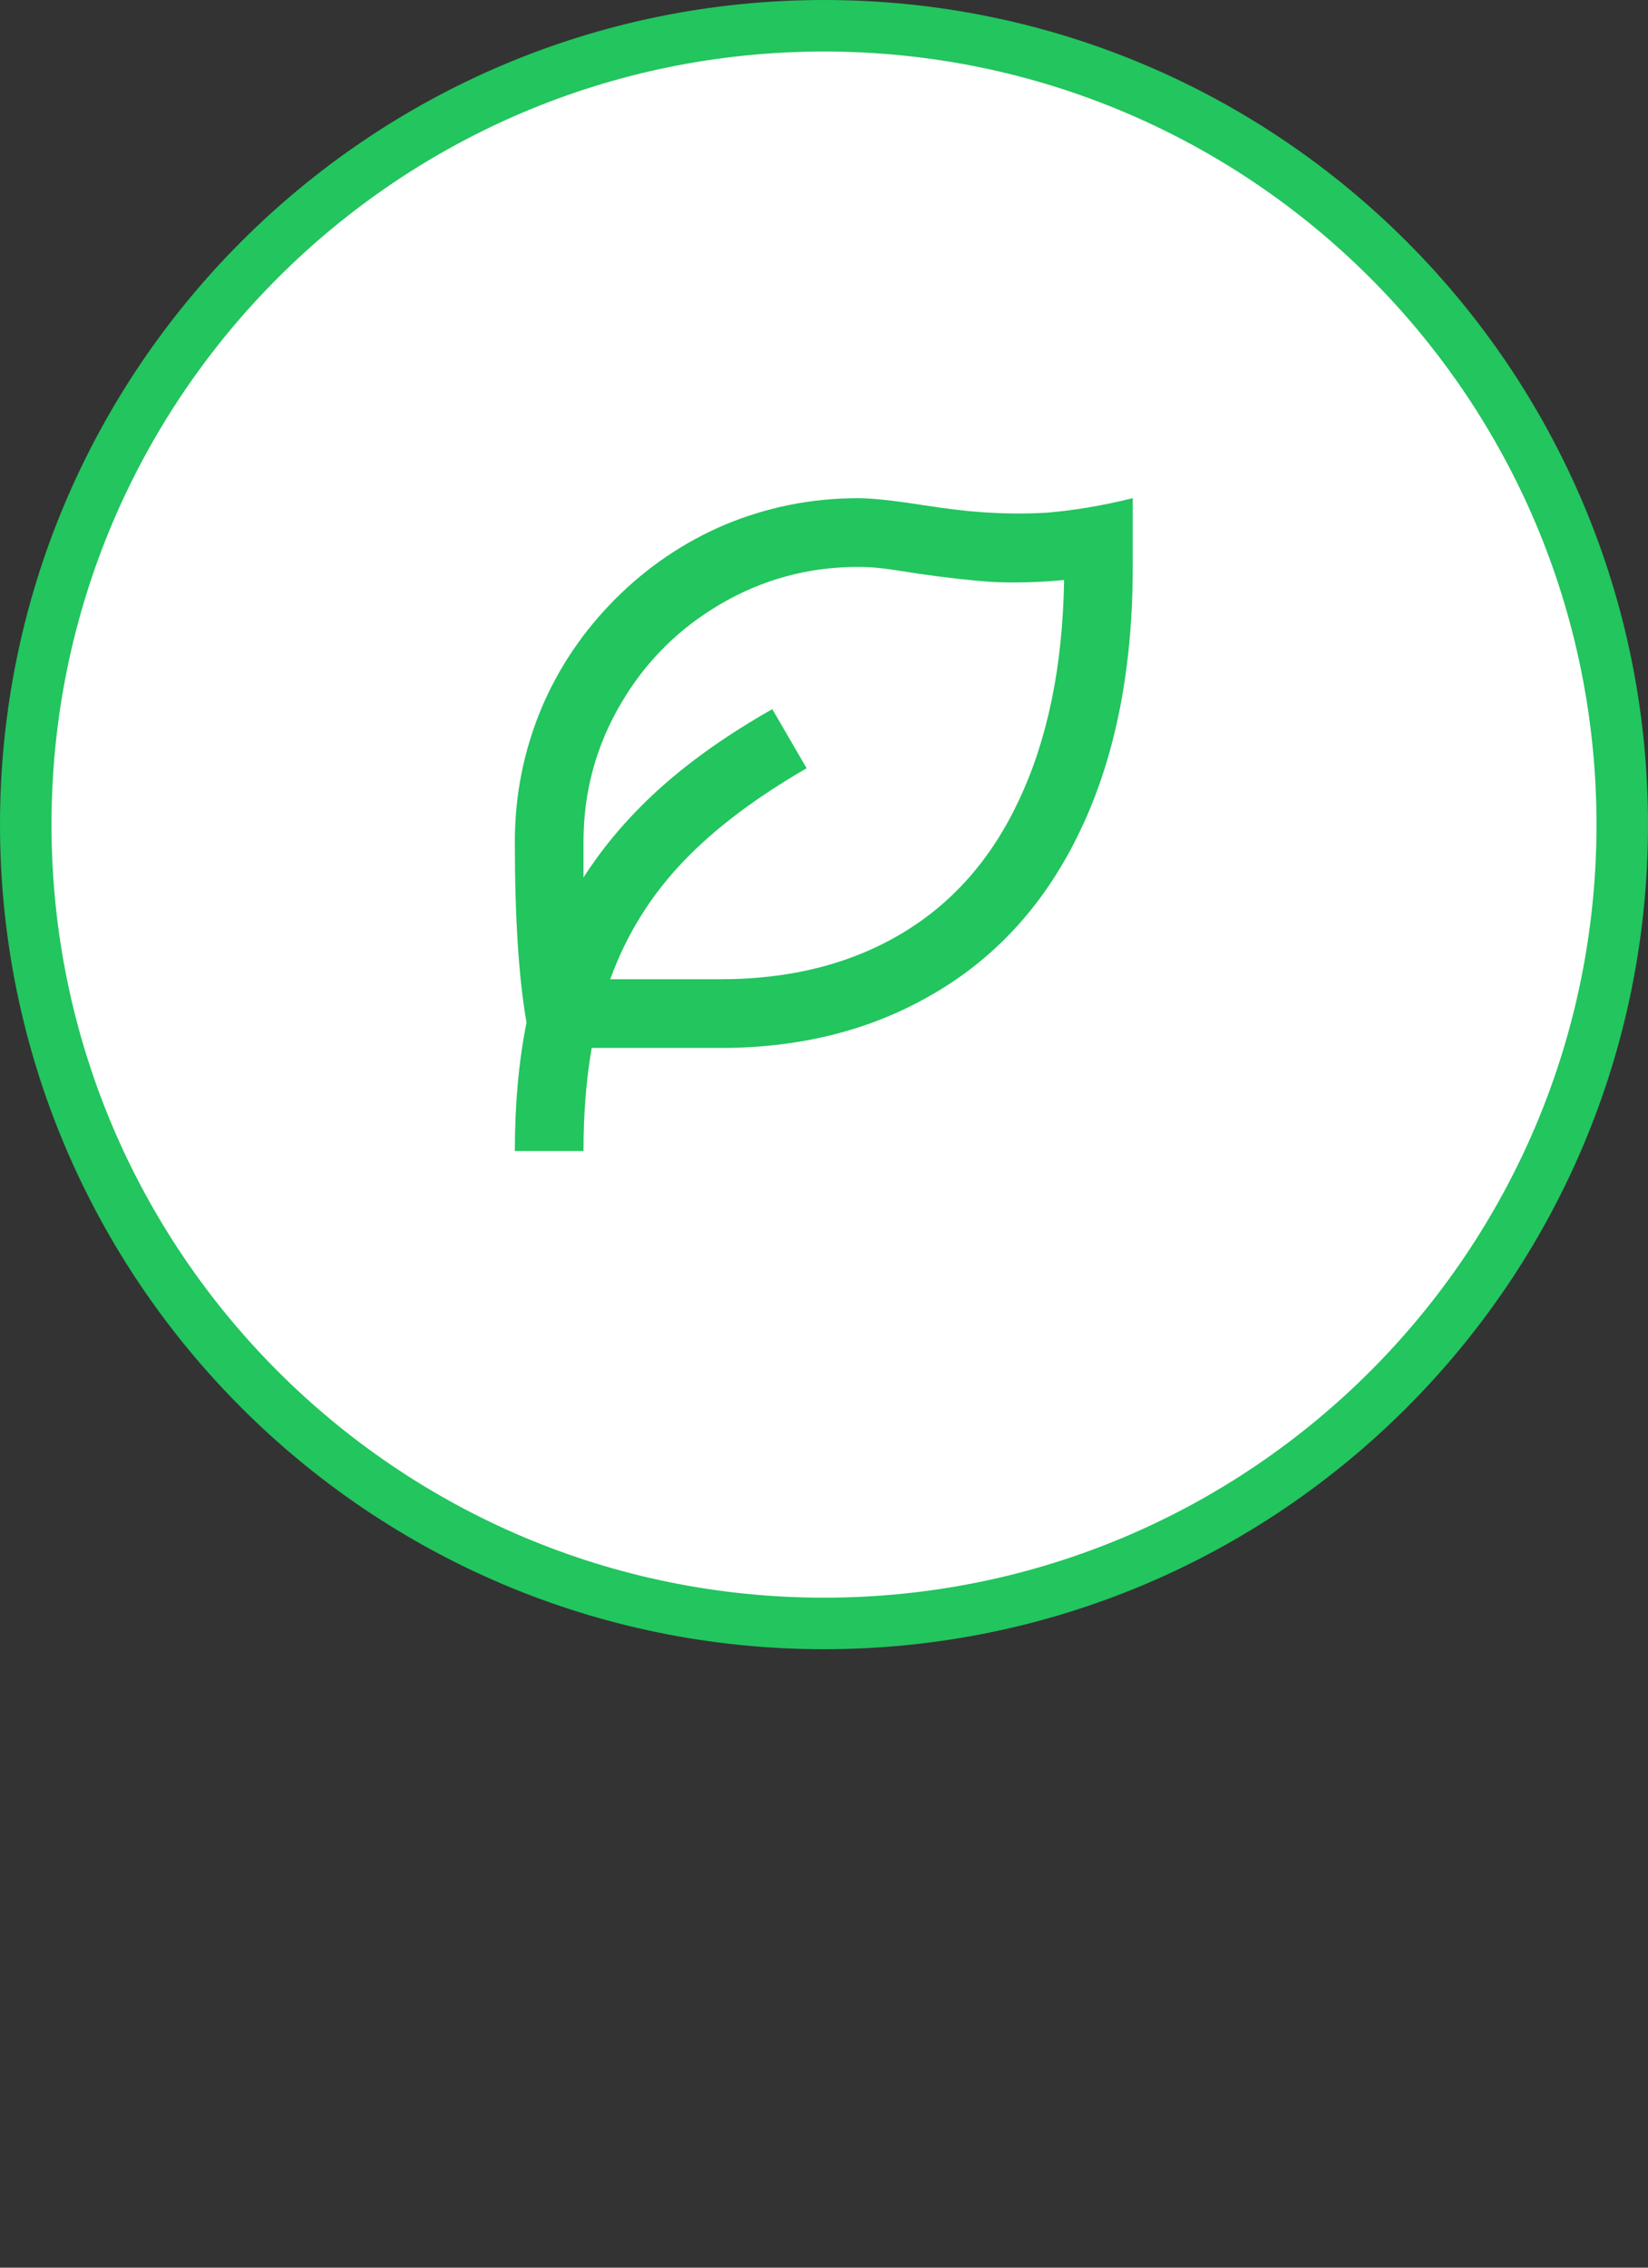
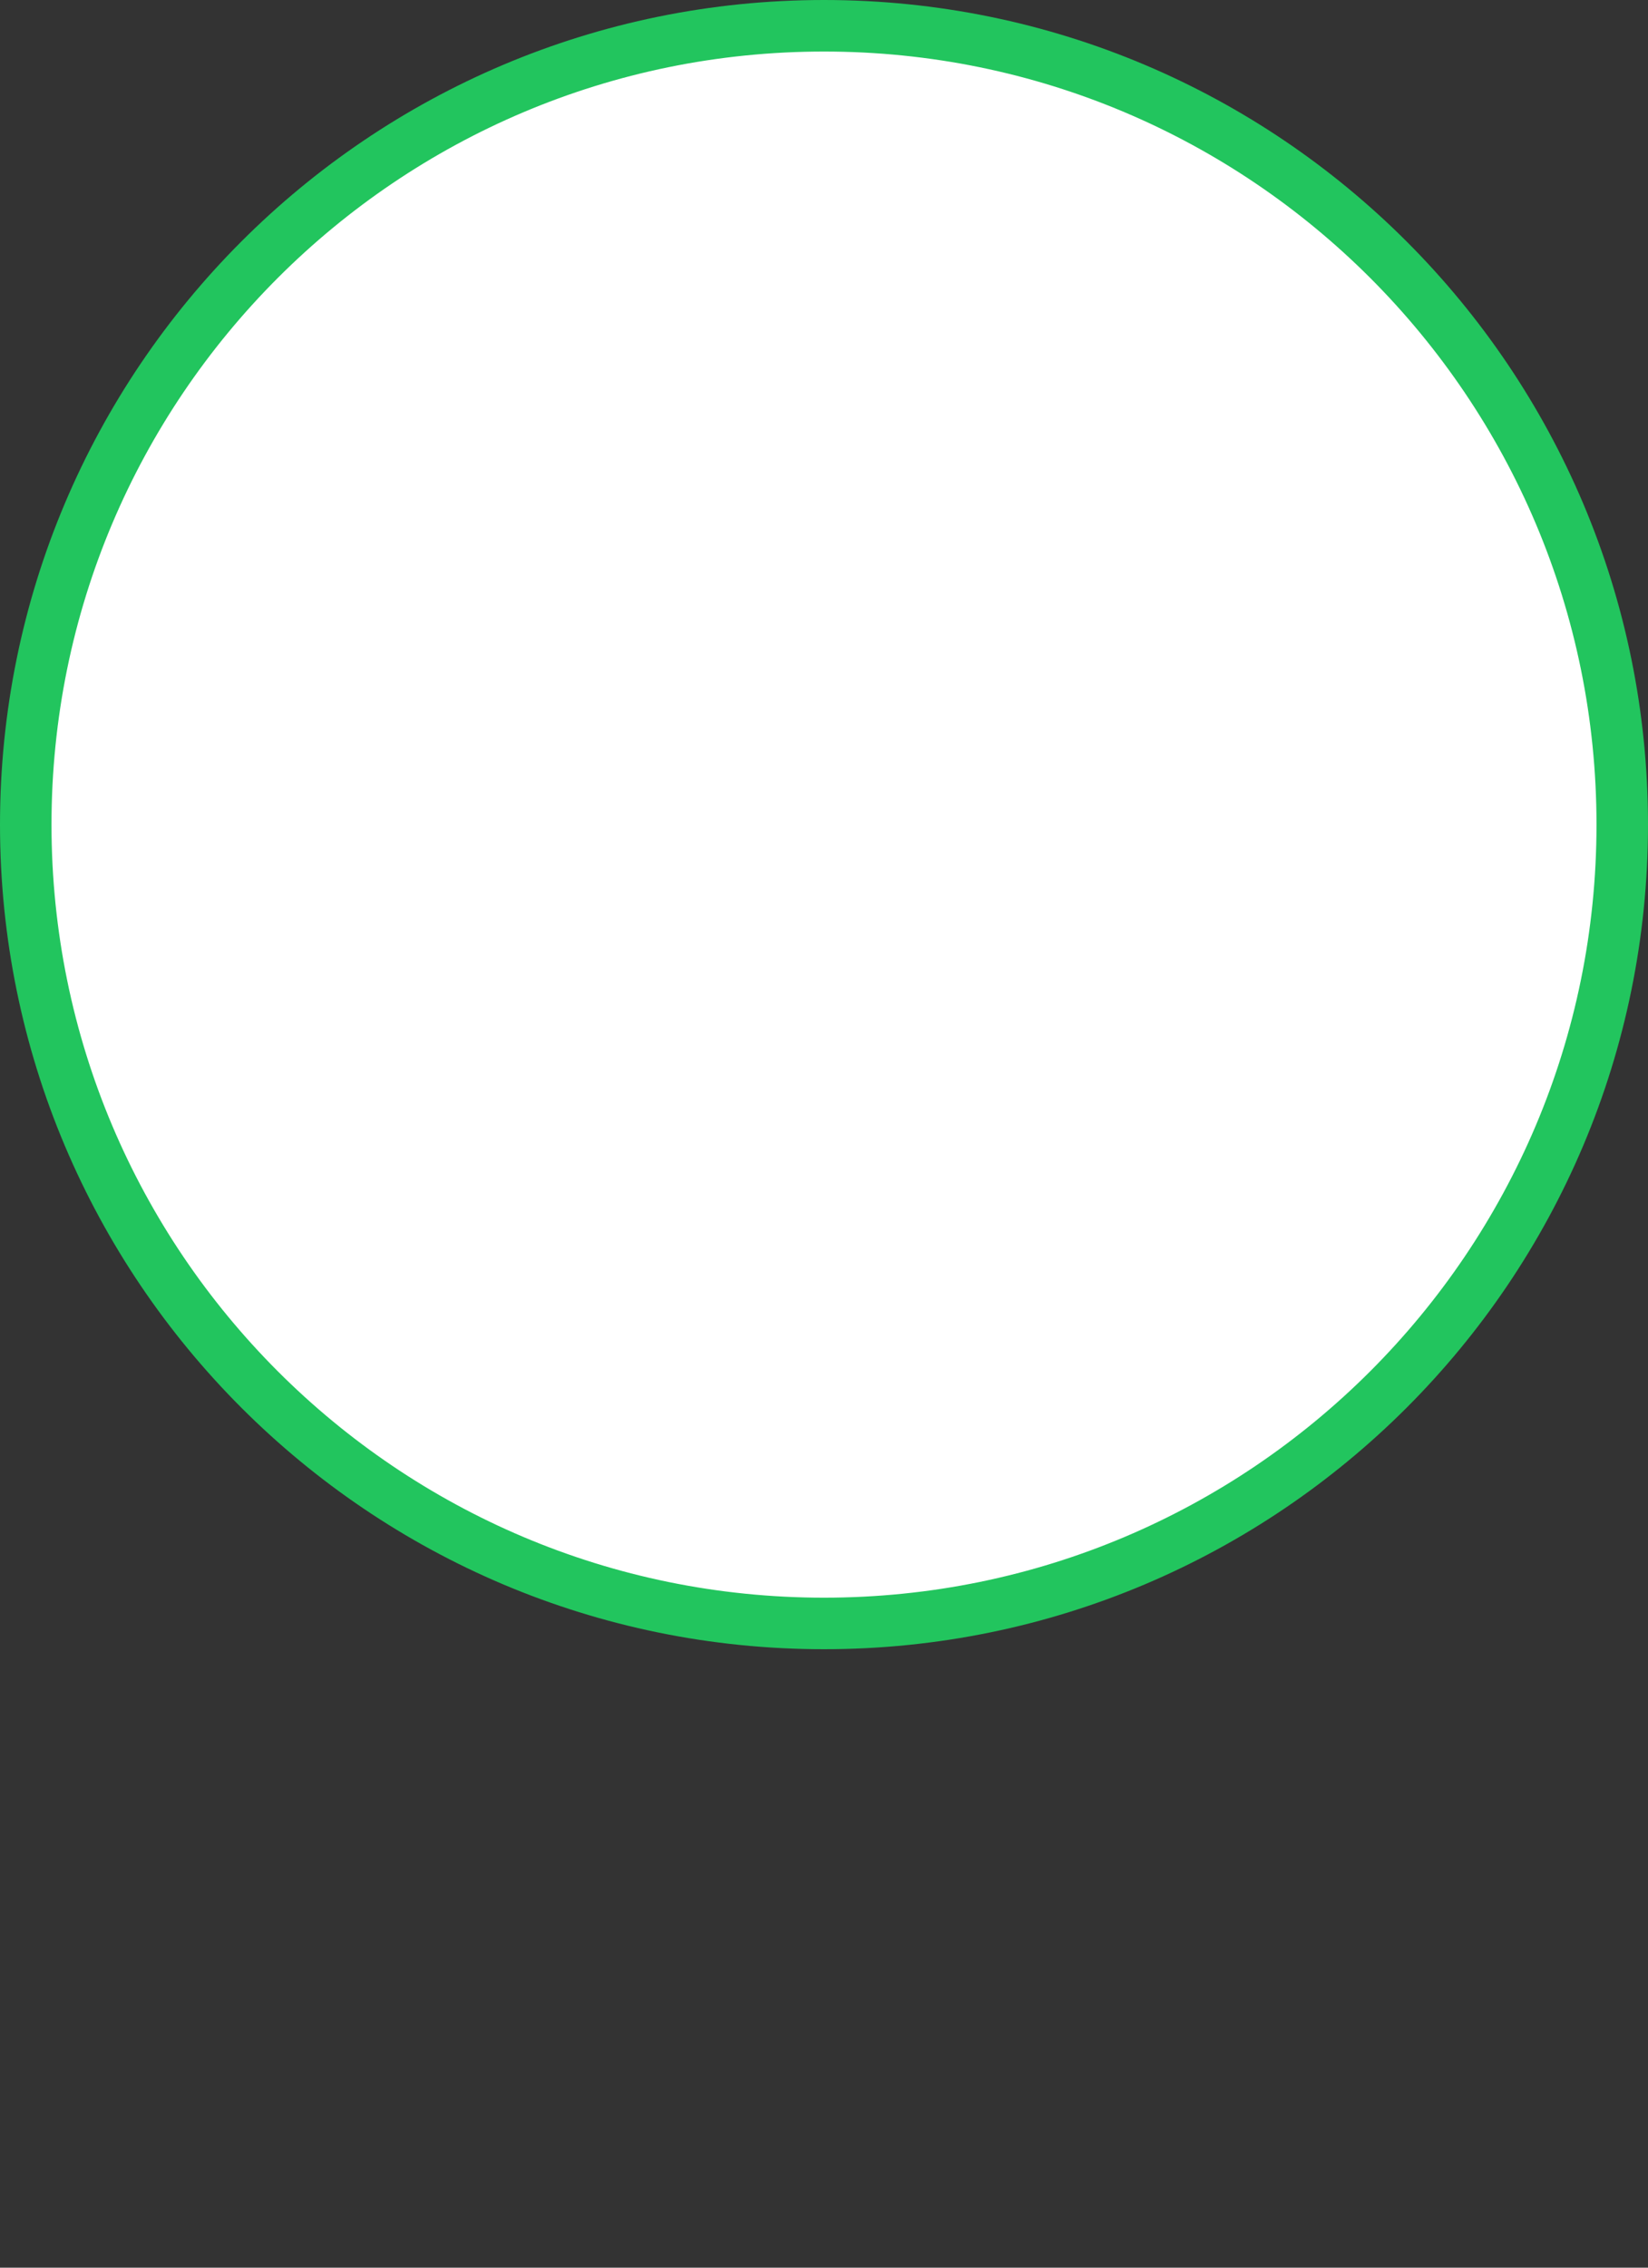
<svg xmlns="http://www.w3.org/2000/svg" width="64" height="88" viewBox="0 0 64 88" fill="none">
  <rect x="0" y="0" width="64" height="88" fill="#333333" stroke="none" />
  <path d="M32 1C49.121 1 63 14.879 63 32C63 49.121 49.121 63 32 63C14.879 63 1 49.121 1 32C1 14.879 14.879 1 32 1Z" fill="white" />
  <path d="M32 1C49.121 1 63 14.879 63 32C63 49.121 49.121 63 32 63C14.879 63 1 49.121 1 32C1 14.879 14.879 1 32 1Z" stroke="#22C55E" stroke-width="2" />
-   <path d="M43.99 19.333V22C43.99 26.125 43.261 29.636 41.804 32.533C40.453 35.236 38.542 37.28 36.072 38.667C33.725 40 31.032 40.667 27.993 40.667H22.98C22.767 41.876 22.66 43.209 22.66 44.667H19.994C19.994 42.853 20.145 41.191 20.447 39.68C20.145 37.956 19.994 35.618 19.994 32.667C19.994 30.853 20.341 29.12 21.034 27.467C21.709 25.884 22.665 24.476 23.9 23.24C25.136 22.005 26.544 21.049 28.126 20.373C29.779 19.68 31.512 19.333 33.325 19.333C33.859 19.333 34.694 19.422 35.832 19.6C36.756 19.742 37.485 19.831 38.018 19.867C38.924 19.938 39.813 19.947 40.684 19.893C41.733 19.805 42.835 19.618 43.99 19.333ZM33.325 22C31.388 22 29.593 22.489 27.939 23.467C26.34 24.409 25.069 25.68 24.127 27.28C23.149 28.933 22.66 30.729 22.66 32.667V34.053C23.478 32.773 24.509 31.582 25.753 30.48C26.944 29.431 28.357 28.445 29.992 27.52L31.326 29.813C29.353 30.951 27.762 32.151 26.553 33.413C25.273 34.747 24.322 36.276 23.7 38H27.993C30.677 38 33.01 37.413 34.992 36.24C36.974 35.067 38.498 33.342 39.564 31.067C40.684 28.702 41.271 25.849 41.324 22.507C40.435 22.596 39.529 22.622 38.605 22.587C37.769 22.533 36.8 22.427 35.698 22.267C34.916 22.142 34.392 22.067 34.125 22.04C33.859 22.013 33.592 22 33.325 22Z" fill="#22C55E" />
</svg>